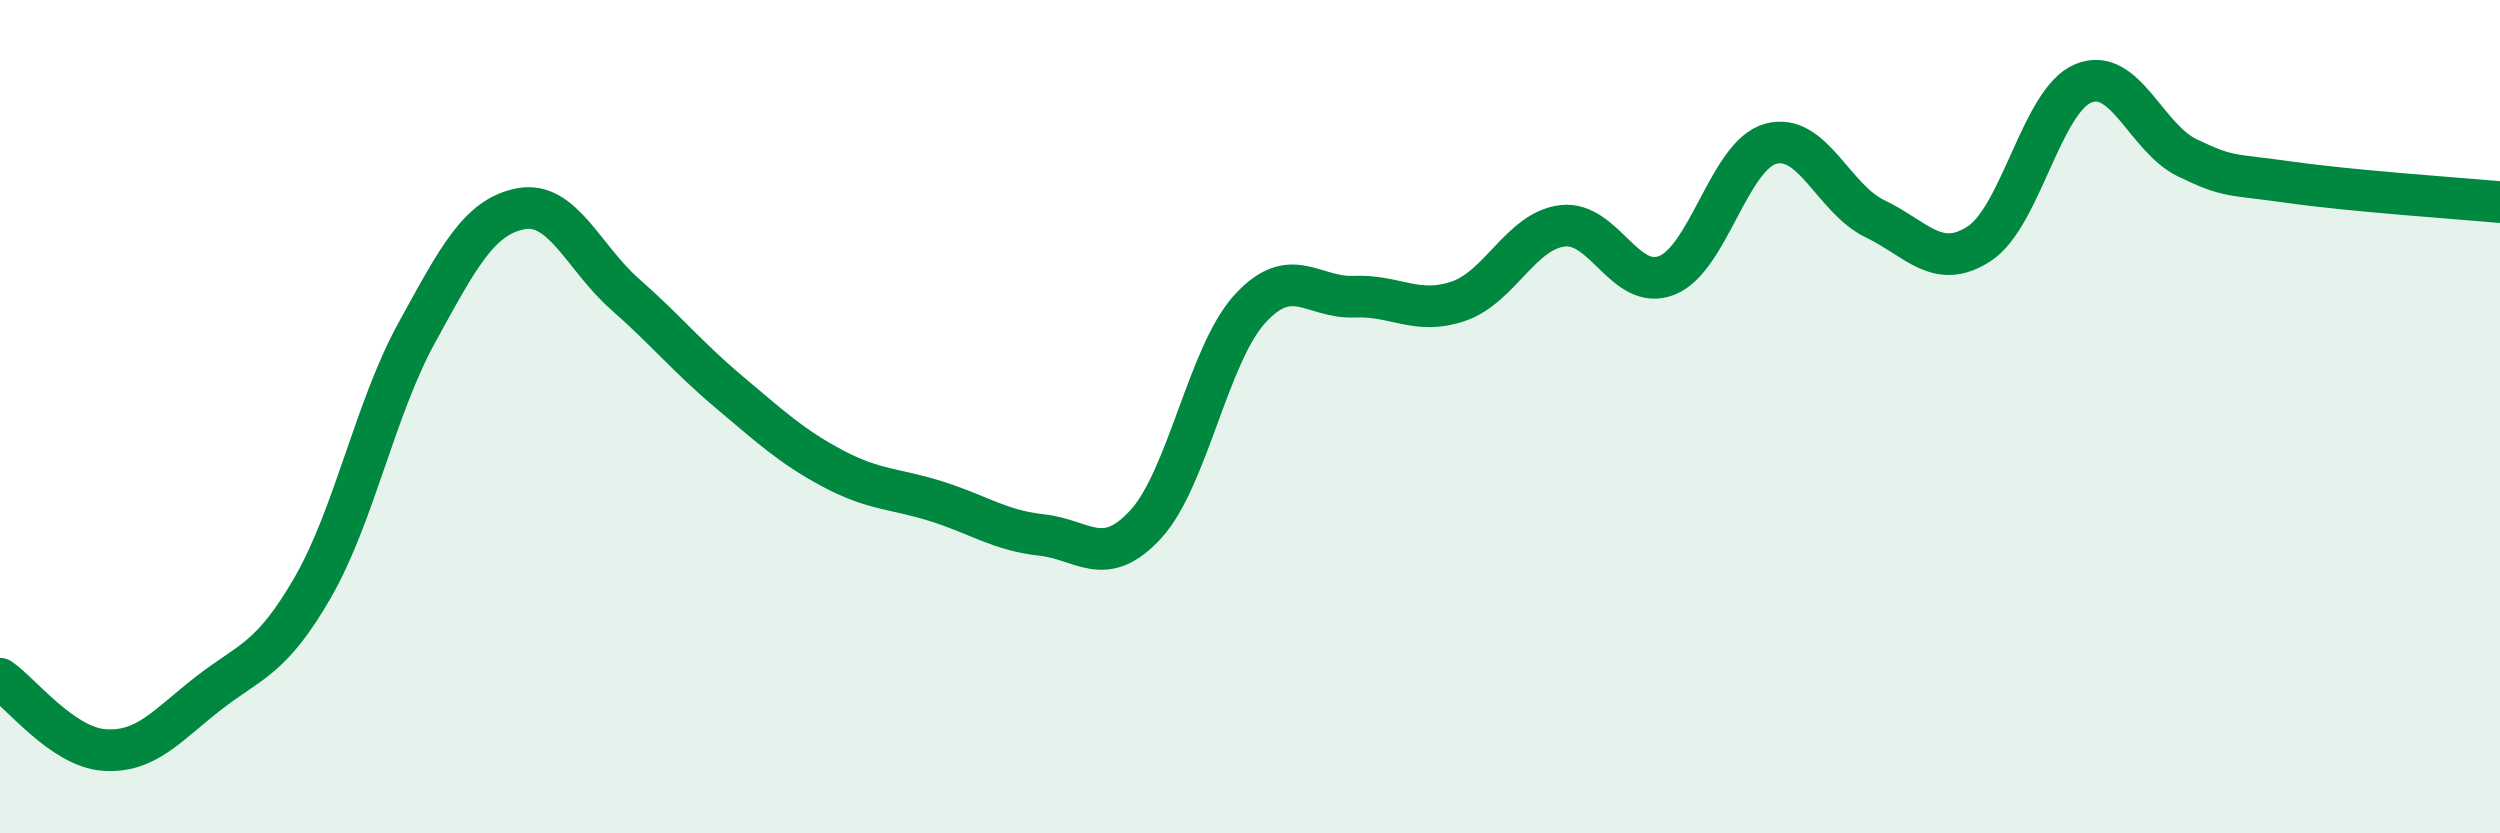
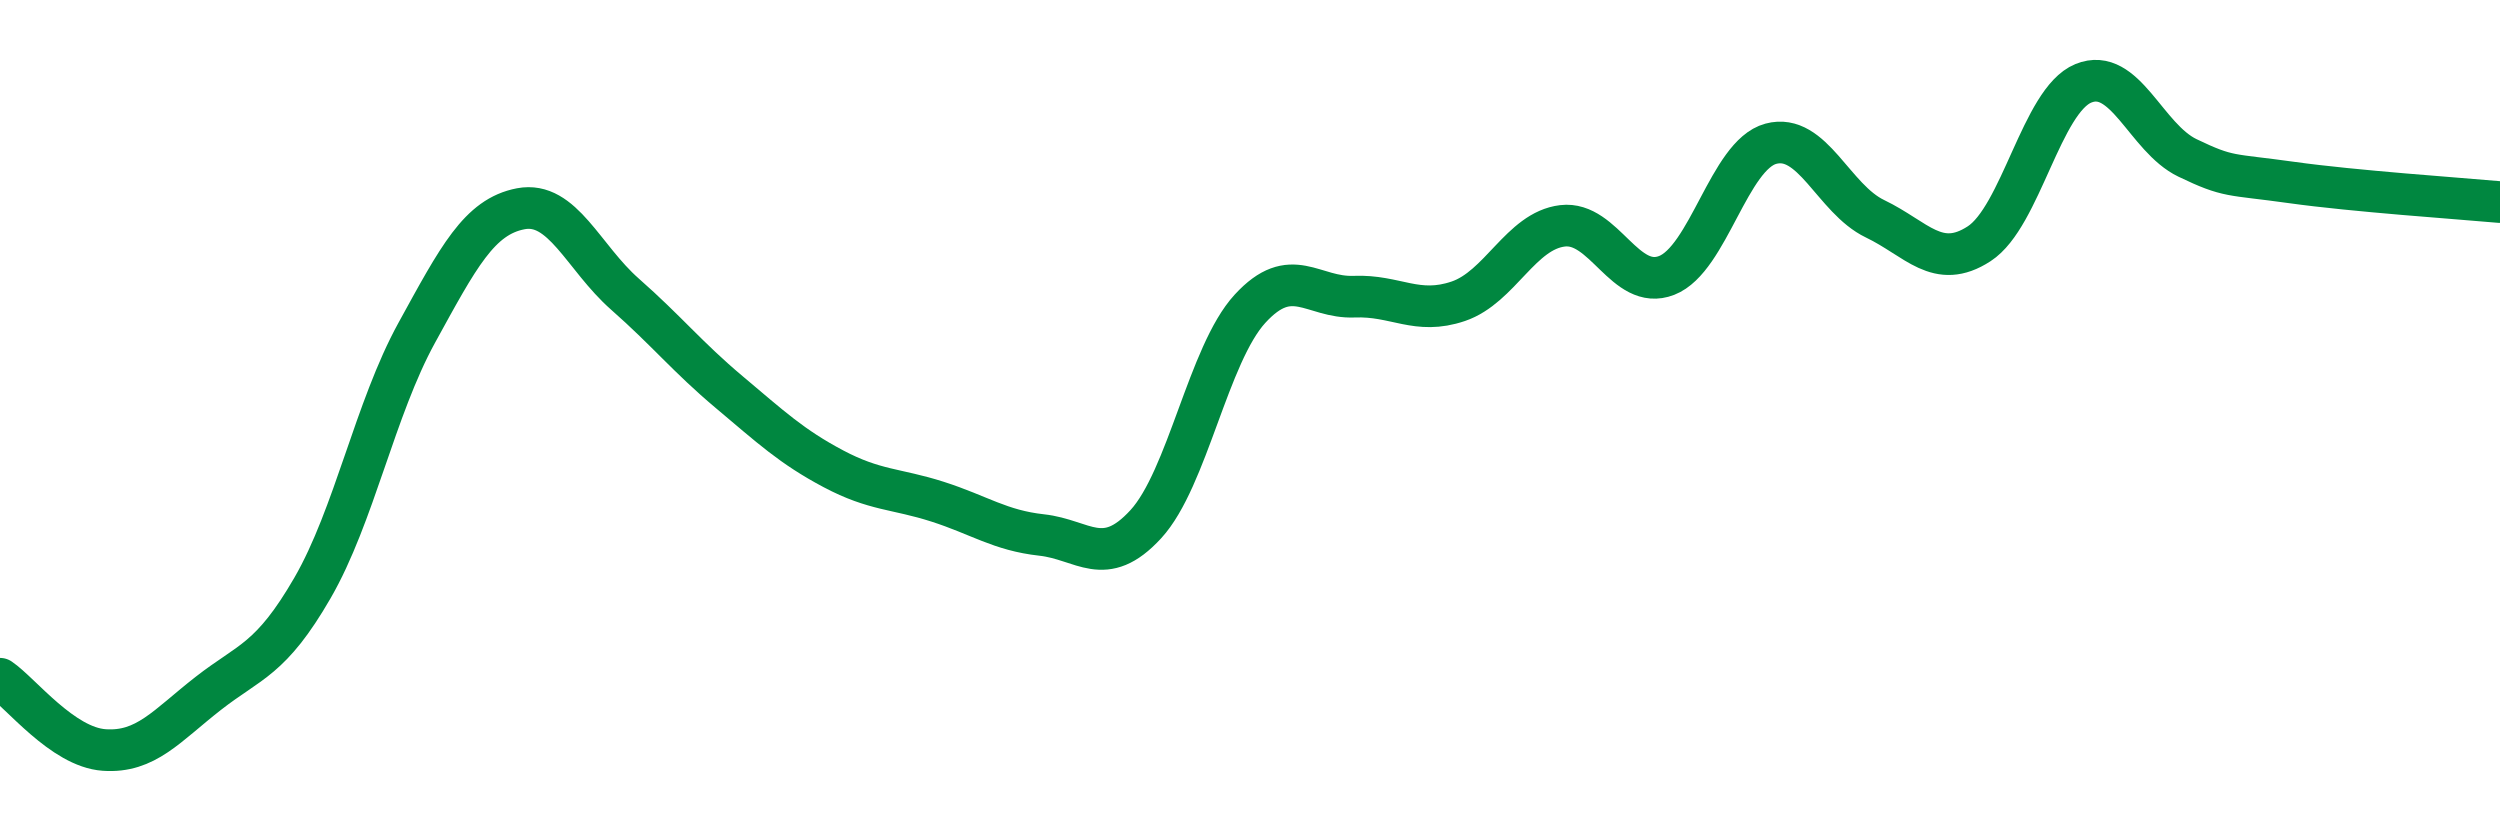
<svg xmlns="http://www.w3.org/2000/svg" width="60" height="20" viewBox="0 0 60 20">
-   <path d="M 0,16.29 C 0.5,16.63 1.5,17.93 2.5,18 C 3.5,18.07 4,17.42 5,16.64 C 6,15.86 6.5,15.84 7.5,14.11 C 8.5,12.38 9,9.81 10,7.99 C 11,6.17 11.5,5.2 12.5,5.01 C 13.5,4.82 14,6.18 15,7.06 C 16,7.94 16.5,8.57 17.5,9.41 C 18.5,10.25 19,10.72 20,11.25 C 21,11.78 21.5,11.72 22.5,12.04 C 23.5,12.36 24,12.73 25,12.84 C 26,12.95 26.5,13.67 27.5,12.58 C 28.5,11.49 29,8.5 30,7.41 C 31,6.32 31.5,7.16 32.5,7.12 C 33.5,7.08 34,7.57 35,7.23 C 36,6.89 36.5,5.54 37.5,5.42 C 38.5,5.3 39,7 40,6.61 C 41,6.22 41.5,3.72 42.5,3.45 C 43.5,3.18 44,4.77 45,5.25 C 46,5.73 46.5,6.5 47.5,5.85 C 48.5,5.2 49,2.41 50,2 C 51,1.59 51.5,3.31 52.5,3.79 C 53.5,4.27 53.5,4.17 55,4.38 C 56.5,4.59 59,4.76 60,4.85L60 20L0 20Z" fill="#008740" opacity="0.1" stroke-linecap="round" stroke-linejoin="round" />
  <path d="M 0,16.29 C 0.5,16.63 1.5,17.93 2.5,18 C 3.5,18.07 4,17.42 5,16.64 C 6,15.86 6.5,15.84 7.5,14.11 C 8.5,12.38 9,9.81 10,7.99 C 11,6.17 11.5,5.2 12.5,5.01 C 13.5,4.82 14,6.18 15,7.06 C 16,7.94 16.5,8.57 17.5,9.41 C 18.5,10.25 19,10.72 20,11.25 C 21,11.78 21.5,11.72 22.5,12.04 C 23.5,12.36 24,12.73 25,12.84 C 26,12.95 26.5,13.67 27.5,12.58 C 28.5,11.49 29,8.5 30,7.41 C 31,6.32 31.5,7.16 32.5,7.12 C 33.5,7.08 34,7.57 35,7.23 C 36,6.89 36.5,5.54 37.5,5.42 C 38.5,5.3 39,7 40,6.61 C 41,6.22 41.5,3.72 42.5,3.45 C 43.5,3.18 44,4.77 45,5.25 C 46,5.73 46.5,6.5 47.5,5.85 C 48.5,5.2 49,2.41 50,2 C 51,1.59 51.5,3.31 52.5,3.79 C 53.5,4.27 53.5,4.17 55,4.38 C 56.5,4.59 59,4.76 60,4.85" stroke="#008740" stroke-width="1" fill="none" stroke-linecap="round" stroke-linejoin="round" />
</svg>